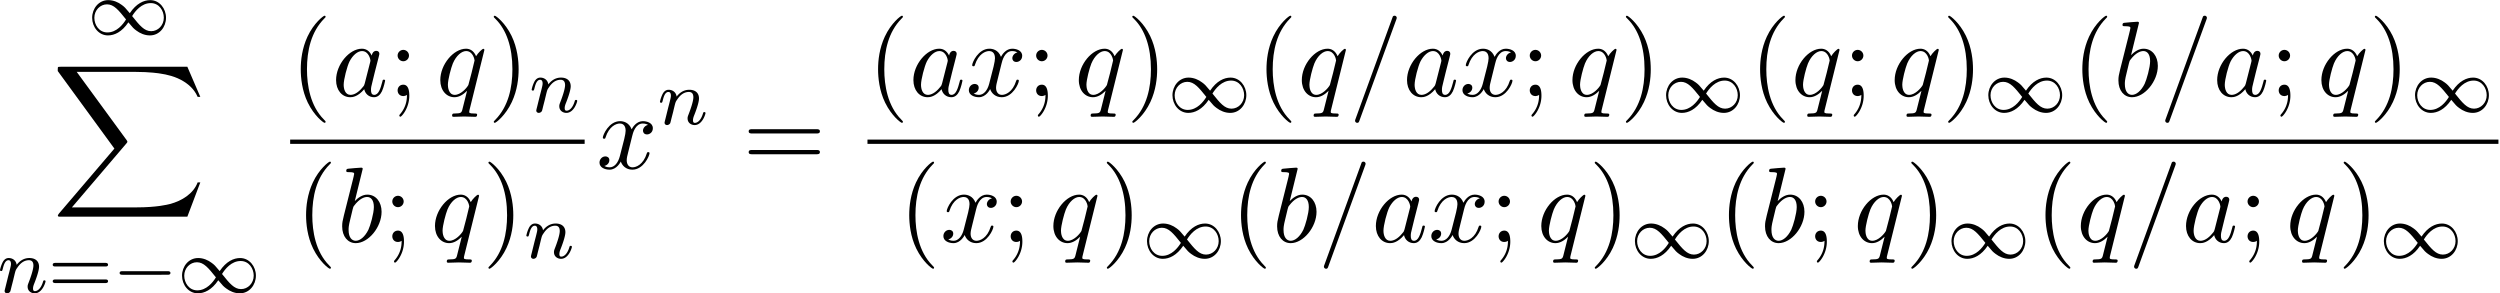
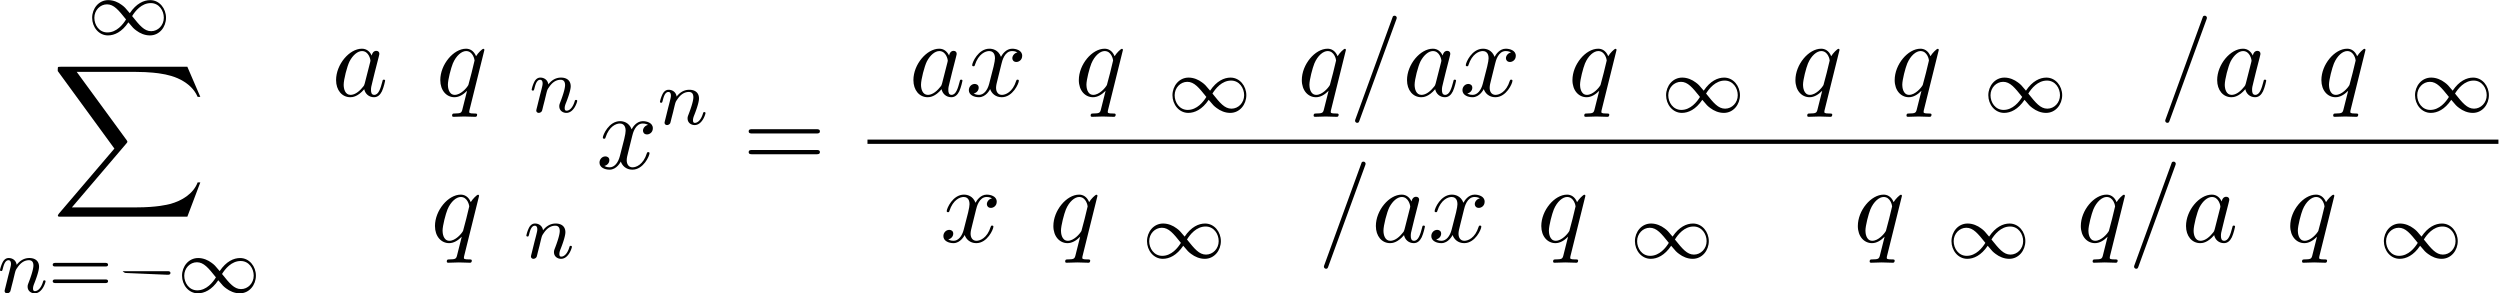
<svg xmlns="http://www.w3.org/2000/svg" xmlns:xlink="http://www.w3.org/1999/xlink" width="426" height="50" viewBox="1872.259 1509.716 254.645 29.888">
  <defs>
    <path id="g2-110" d="M1.594-1.307c.024-.12.104-.423.128-.542.111-.43.111-.438.294-.701.263-.391.638-.742 1.172-.742.287 0 .454.168.454.542 0 .439-.334 1.347-.486 1.738-.103.263-.103.31-.103.414 0 .455.374.678.717.678.78 0 1.108-1.116 1.108-1.22 0-.08-.064-.103-.12-.103-.095 0-.111.055-.135.135-.192.654-.526.965-.83.965-.127 0-.19-.08-.19-.263s.063-.36.143-.558c.12-.303.47-1.22.47-1.666 0-.598-.414-.885-.988-.885-.646 0-1.06.39-1.291.694-.056-.439-.407-.694-.813-.694-.287 0-.486.183-.614.43a3.2 3.2 0 0 0-.27.79c0 .071.055.103.119.103.103 0 .111-.032.167-.239.096-.39.24-.86.574-.86.207 0 .255.199.255.374 0 .143-.04.295-.104.558-.016.064-.135.534-.167.645L.789-.518c-.032.12-.08.319-.08.35C.71.017.861.08.964.08a.39.39 0 0 0 .32-.192c.023-.047.087-.318.127-.486z" />
    <path id="g3-61" d="M4.79-7.767c.054-.142.054-.186.054-.197a.22.22 0 0 0-.219-.218c-.076 0-.152.033-.185.098L.655 2.313C.6 2.455.6 2.498.6 2.509c0 .12.098.218.218.218.142 0 .175-.076.24-.262z" />
    <path id="g3-97" d="M4.07-4.124c-.197-.403-.514-.698-1.005-.698C1.79-4.822.436-3.218.436-1.625.436-.6 1.036.12 1.887.12c.218 0 .764-.044 1.418-.818.088.458.47.818.993.818.382 0 .633-.25.807-.6.186-.393.328-1.058.328-1.08 0-.11-.098-.11-.131-.11-.11 0-.12.045-.153.197-.185.71-.382 1.353-.829 1.353-.295 0-.327-.284-.327-.502 0-.24.022-.327.142-.807.12-.458.141-.567.24-.982l.392-1.527c.077-.306.077-.327.077-.371 0-.186-.131-.295-.317-.295-.262 0-.425.24-.458.48m-.71 2.826c-.055.196-.055.218-.218.403-.48.6-.927.775-1.233.775-.545 0-.698-.6-.698-1.025 0-.546.349-1.888.6-2.39.338-.643.829-1.047 1.265-1.047.71 0 .862.895.862.96s-.022.131-.033.186z" />
-     <path id="g3-98" d="M2.607-7.45c0-.012 0-.12-.142-.12-.25 0-1.047.086-1.33.108-.088.011-.208.022-.208.218 0 .131.098.131.262.131.524 0 .546.077.546.186 0 .076-.099.447-.153.676L.687-2.695c-.13.546-.174.72-.174 1.102C.513-.556 1.09.12 1.898.12c1.287 0 2.63-1.625 2.63-3.196 0-.993-.579-1.746-1.452-1.746-.501 0-.949.317-1.276.655zM1.582-3.328c.065-.24.065-.262.163-.382.535-.71 1.026-.873 1.31-.873.392 0 .687.327.687 1.026 0 .643-.36 1.898-.557 2.312-.36.731-.861 1.124-1.287 1.124-.37 0-.73-.295-.73-1.102 0-.207 0-.414.174-1.102z" />
    <path id="g3-113" d="M4.93-4.702c0-.043-.032-.109-.108-.109-.12 0-.557.436-.742.753-.24-.59-.665-.764-1.015-.764-1.287 0-2.629 1.615-2.629 3.197C.436-.556 1.08.12 1.876.12c.47 0 .895-.262 1.288-.655-.099.382-.459 1.855-.491 1.953-.088.306-.175.35-.786.36-.142 0-.25 0-.25.218 0 .011 0 .12.141.12.35 0 .731-.032 1.091-.032.371 0 .764.032 1.124.032.054 0 .196 0 .196-.218 0-.12-.109-.12-.284-.12-.523 0-.523-.076-.523-.174 0-.077.022-.142.043-.24zM1.91-.12c-.655 0-.7-.84-.7-1.025 0-.524.317-1.713.503-2.171.338-.808.905-1.266 1.352-1.266.71 0 .862.884.862.96 0 .066-.6 2.455-.632 2.498C3.13-.818 2.52-.12 1.909-.12" />
    <path id="g3-120" d="M3.644-3.295c.065-.283.316-1.287 1.08-1.287.054 0 .316 0 .545.142-.305.055-.524.327-.524.59 0 .174.12.38.415.38.24 0 .59-.195.59-.632 0-.567-.645-.72-1.015-.72-.633 0-1.015.578-1.146.83-.273-.72-.862-.83-1.178-.83-1.135 0-1.756 1.407-1.756 1.68 0 .11.109.11.13.11.088 0 .12-.023.142-.12.371-1.157 1.091-1.43 1.462-1.43.207 0 .59.098.59.731 0 .338-.186 1.07-.59 2.596C2.215-.578 1.833-.12 1.353-.12c-.066 0-.317 0-.546-.142.273-.054.513-.283.513-.589 0-.294-.24-.382-.404-.382-.327 0-.6.284-.6.633 0 .502.546.72 1.026.72.72 0 1.113-.764 1.145-.83.131.405.524.83 1.178.83 1.124 0 1.746-1.407 1.746-1.68 0-.11-.098-.11-.131-.11-.098 0-.12.045-.142.12-.36 1.168-1.102 1.43-1.45 1.43-.426 0-.6-.35-.6-.72 0-.24.065-.48.185-.96z" />
-     <path id="g5-40" d="M3.61 2.618c0-.033 0-.054-.185-.24-1.363-1.374-1.712-3.436-1.712-5.105 0-1.898.414-3.797 1.756-5.16.142-.131.142-.153.142-.186 0-.076-.044-.109-.11-.109-.108 0-1.09.742-1.734 2.127-.556 1.2-.687 2.411-.687 3.328 0 .85.12 2.17.72 3.403.655 1.342 1.593 2.051 1.702 2.051.065 0 .109-.032.109-.109" />
-     <path id="g5-41" d="M3.153-2.727c0-.851-.12-2.171-.72-3.404C1.778-7.473.84-8.18.73-8.18c-.066 0-.11.043-.11.108 0 .033 0 .055.208.251C1.9-6.742 2.52-5.007 2.52-2.727c0 1.865-.404 3.785-1.756 5.16-.142.13-.142.152-.142.185 0 .066.043.11.109.11.109 0 1.09-.743 1.734-2.128.557-1.2.688-2.41.688-3.327" />
-     <path id="g5-59" d="M2.095-4.124c0-.316-.262-.578-.579-.578s-.578.262-.578.578.262.579.578.579.579-.262.579-.579M1.887-.12c0 .305 0 1.156-.698 1.964-.076.087-.076.109-.076.141 0 .077.054.12.109.12.12 0 .905-.872.905-2.138 0-.316-.022-1.123-.61-1.123-.382 0-.579.294-.579.578S1.124 0 1.516 0c.055 0 .077 0 .088-.01a.55.55 0 0 0 .283-.11" />
    <path id="g5-61" d="M7.495-3.567c.163 0 .37 0 .37-.218s-.207-.219-.36-.219H.971c-.153 0-.36 0-.36.219s.207.218.37.218zm.01 2.116c.153 0 .36 0 .36-.218s-.207-.218-.37-.218H.982c-.164 0-.371 0-.371.218s.207.218.36.218z" />
    <path id="g0-88" d="m13.81 15.273 1.32-3.491h-.272c-.425 1.134-1.582 1.876-2.836 2.203-.23.055-1.298.339-3.393.339H2.051L7.604 7.81c.076-.087.098-.12.098-.175 0-.021 0-.054-.077-.163L2.542.523H8.52c1.462 0 2.455.153 2.553.175.589.087 1.538.273 2.4.818.272.175 1.014.666 1.385 1.55h.273L13.81 0H.916C.666 0 .655.01.622.076.61.11.61.316.61.436l5.77 7.899-5.65 6.621c-.11.131-.11.186-.11.197 0 .12.099.12.295.12z" />
    <path id="g4-61" d="M5.826-2.654c.12 0 .28 0 .28-.183s-.192-.184-.312-.184H.781c-.12 0-.31 0-.31.184s.159.183.278.183zm-.032 1.69c.12 0 .311 0 .311-.184s-.16-.183-.279-.183H.75c-.12 0-.279 0-.279.183s.192.184.311.184z" />
-     <path id="g1-0" d="M5.571-1.81c.128 0 .303 0 .303-.183s-.175-.183-.303-.183H1.004c-.127 0-.303 0-.303.183s.176.184.303.184z" />
+     <path id="g1-0" d="M5.571-1.81c.128 0 .303 0 .303-.183s-.175-.183-.303-.183H1.004s.176.184.303.184z" />
    <path id="g1-49" d="M4.304-2.184c-.47-.566-.534-.63-.813-.837-.367-.279-.853-.494-1.379-.494-.972 0-1.642.853-1.642 1.801C.47-.78 1.132.08 2.08.08c.654 0 1.419-.343 2.08-1.331.47.566.534.63.813.837.367.279.853.494 1.38.494.972 0 1.641-.853 1.641-1.802 0-.932-.661-1.793-1.61-1.793-.653 0-1.419.343-2.08 1.331m.239.295c.303-.502.956-1.323 1.897-1.323.853 0 1.33.773 1.33 1.49 0 .774-.589 1.371-1.29 1.371S5.308-.933 4.543-1.889m-.622.343c-.303.502-.956 1.323-1.897 1.323-.852 0-1.33-.773-1.33-1.49 0-.774.59-1.371 1.29-1.371s1.172.581 1.937 1.538" />
  </defs>
  <g id="page1">
    <use xlink:href="#g1-49" x="1881.175" y="1513.243" />
    <use xlink:href="#g0-88" x="1877.531" y="1516.515" />
    <use xlink:href="#g2-110" x="1872.02" y="1539.513" />
    <use xlink:href="#g4-61" x="1877.158" y="1539.513" />
    <use xlink:href="#g1-0" x="1883.744" y="1539.513" />
    <use xlink:href="#g1-49" x="1890.331" y="1539.513" />
    <use xlink:href="#g5-40" x="1901.813" y="1519.499" />
    <use xlink:href="#g3-97" x="1906.055" y="1519.499" />
    <use xlink:href="#g5-59" x="1911.822" y="1519.499" />
    <use xlink:href="#g3-113" x="1916.67" y="1519.499" />
    <use xlink:href="#g5-41" x="1921.932" y="1519.499" />
    <use xlink:href="#g2-110" x="1926.174" y="1521.135" />
-     <path d="M1901.813 1523.934h29.997v.436h-29.997z" />
    <use xlink:href="#g5-40" x="1902.355" y="1534.362" />
    <use xlink:href="#g3-98" x="1906.598" y="1534.362" />
    <use xlink:href="#g5-59" x="1911.28" y="1534.362" />
    <use xlink:href="#g3-113" x="1916.128" y="1534.362" />
    <use xlink:href="#g5-41" x="1921.389" y="1534.362" />
    <use xlink:href="#g2-110" x="1925.632" y="1535.999" />
    <use xlink:href="#g3-120" x="1933.006" y="1526.879" />
    <use xlink:href="#g2-110" x="1939.241" y="1522.375" />
    <use xlink:href="#g5-61" x="1947.907" y="1526.879" />
    <use xlink:href="#g5-40" x="1960.618" y="1519.499" />
    <use xlink:href="#g3-97" x="1964.861" y="1519.499" />
    <use xlink:href="#g3-120" x="1970.627" y="1519.499" />
    <use xlink:href="#g5-59" x="1976.862" y="1519.499" />
    <use xlink:href="#g3-113" x="1981.71" y="1519.499" />
    <use xlink:href="#g5-41" x="1986.972" y="1519.499" />
    <use xlink:href="#g1-49" x="1991.214" y="1521.135" />
    <use xlink:href="#g5-40" x="2000.181" y="1519.499" />
    <use xlink:href="#g3-113" x="2004.423" y="1519.499" />
    <use xlink:href="#g3-61" x="2009.684" y="1519.499" />
    <use xlink:href="#g3-97" x="2015.139" y="1519.499" />
    <use xlink:href="#g3-120" x="2020.905" y="1519.499" />
    <use xlink:href="#g5-59" x="2027.14" y="1519.499" />
    <use xlink:href="#g3-113" x="2031.989" y="1519.499" />
    <use xlink:href="#g5-41" x="2037.25" y="1519.499" />
    <use xlink:href="#g1-49" x="2041.493" y="1521.135" />
    <use xlink:href="#g5-40" x="2050.459" y="1519.499" />
    <use xlink:href="#g3-113" x="2054.701" y="1519.499" />
    <use xlink:href="#g5-59" x="2059.963" y="1519.499" />
    <use xlink:href="#g3-113" x="2064.811" y="1519.499" />
    <use xlink:href="#g5-41" x="2070.073" y="1519.499" />
    <use xlink:href="#g1-49" x="2074.315" y="1521.135" />
    <use xlink:href="#g5-40" x="2083.282" y="1519.499" />
    <use xlink:href="#g3-98" x="2087.524" y="1519.499" />
    <use xlink:href="#g3-61" x="2092.206" y="1519.499" />
    <use xlink:href="#g3-97" x="2097.66" y="1519.499" />
    <use xlink:href="#g5-59" x="2103.427" y="1519.499" />
    <use xlink:href="#g3-113" x="2108.275" y="1519.499" />
    <use xlink:href="#g5-41" x="2113.537" y="1519.499" />
    <use xlink:href="#g1-49" x="2117.779" y="1521.135" />
    <path d="M1960.618 1523.934h166.127v.436h-166.127z" />
    <use xlink:href="#g5-40" x="1963.791" y="1534.362" />
    <use xlink:href="#g3-120" x="1968.034" y="1534.362" />
    <use xlink:href="#g5-59" x="1974.268" y="1534.362" />
    <use xlink:href="#g3-113" x="1979.117" y="1534.362" />
    <use xlink:href="#g5-41" x="1984.378" y="1534.362" />
    <use xlink:href="#g1-49" x="1988.621" y="1535.999" />
    <use xlink:href="#g5-40" x="1997.587" y="1534.362" />
    <use xlink:href="#g3-98" x="2001.83" y="1534.362" />
    <use xlink:href="#g3-61" x="2006.511" y="1534.362" />
    <use xlink:href="#g3-97" x="2011.966" y="1534.362" />
    <use xlink:href="#g3-120" x="2017.732" y="1534.362" />
    <use xlink:href="#g5-59" x="2023.967" y="1534.362" />
    <use xlink:href="#g3-113" x="2028.816" y="1534.362" />
    <use xlink:href="#g5-41" x="2034.077" y="1534.362" />
    <use xlink:href="#g1-49" x="2038.32" y="1535.999" />
    <use xlink:href="#g5-40" x="2047.286" y="1534.362" />
    <use xlink:href="#g3-98" x="2051.528" y="1534.362" />
    <use xlink:href="#g5-59" x="2056.21" y="1534.362" />
    <use xlink:href="#g3-113" x="2061.059" y="1534.362" />
    <use xlink:href="#g5-41" x="2066.32" y="1534.362" />
    <use xlink:href="#g1-49" x="2070.563" y="1535.999" />
    <use xlink:href="#g5-40" x="2079.529" y="1534.362" />
    <use xlink:href="#g3-113" x="2083.771" y="1534.362" />
    <use xlink:href="#g3-61" x="2089.033" y="1534.362" />
    <use xlink:href="#g3-97" x="2094.487" y="1534.362" />
    <use xlink:href="#g5-59" x="2100.254" y="1534.362" />
    <use xlink:href="#g3-113" x="2105.102" y="1534.362" />
    <use xlink:href="#g5-41" x="2110.364" y="1534.362" />
    <use xlink:href="#g1-49" x="2114.606" y="1535.999" />
  </g>
  <script type="text/ecmascript">if(window.parent.postMessage)window.parent.postMessage("18.75|319.5|37.5|"+window.location,"*");</script>
</svg>